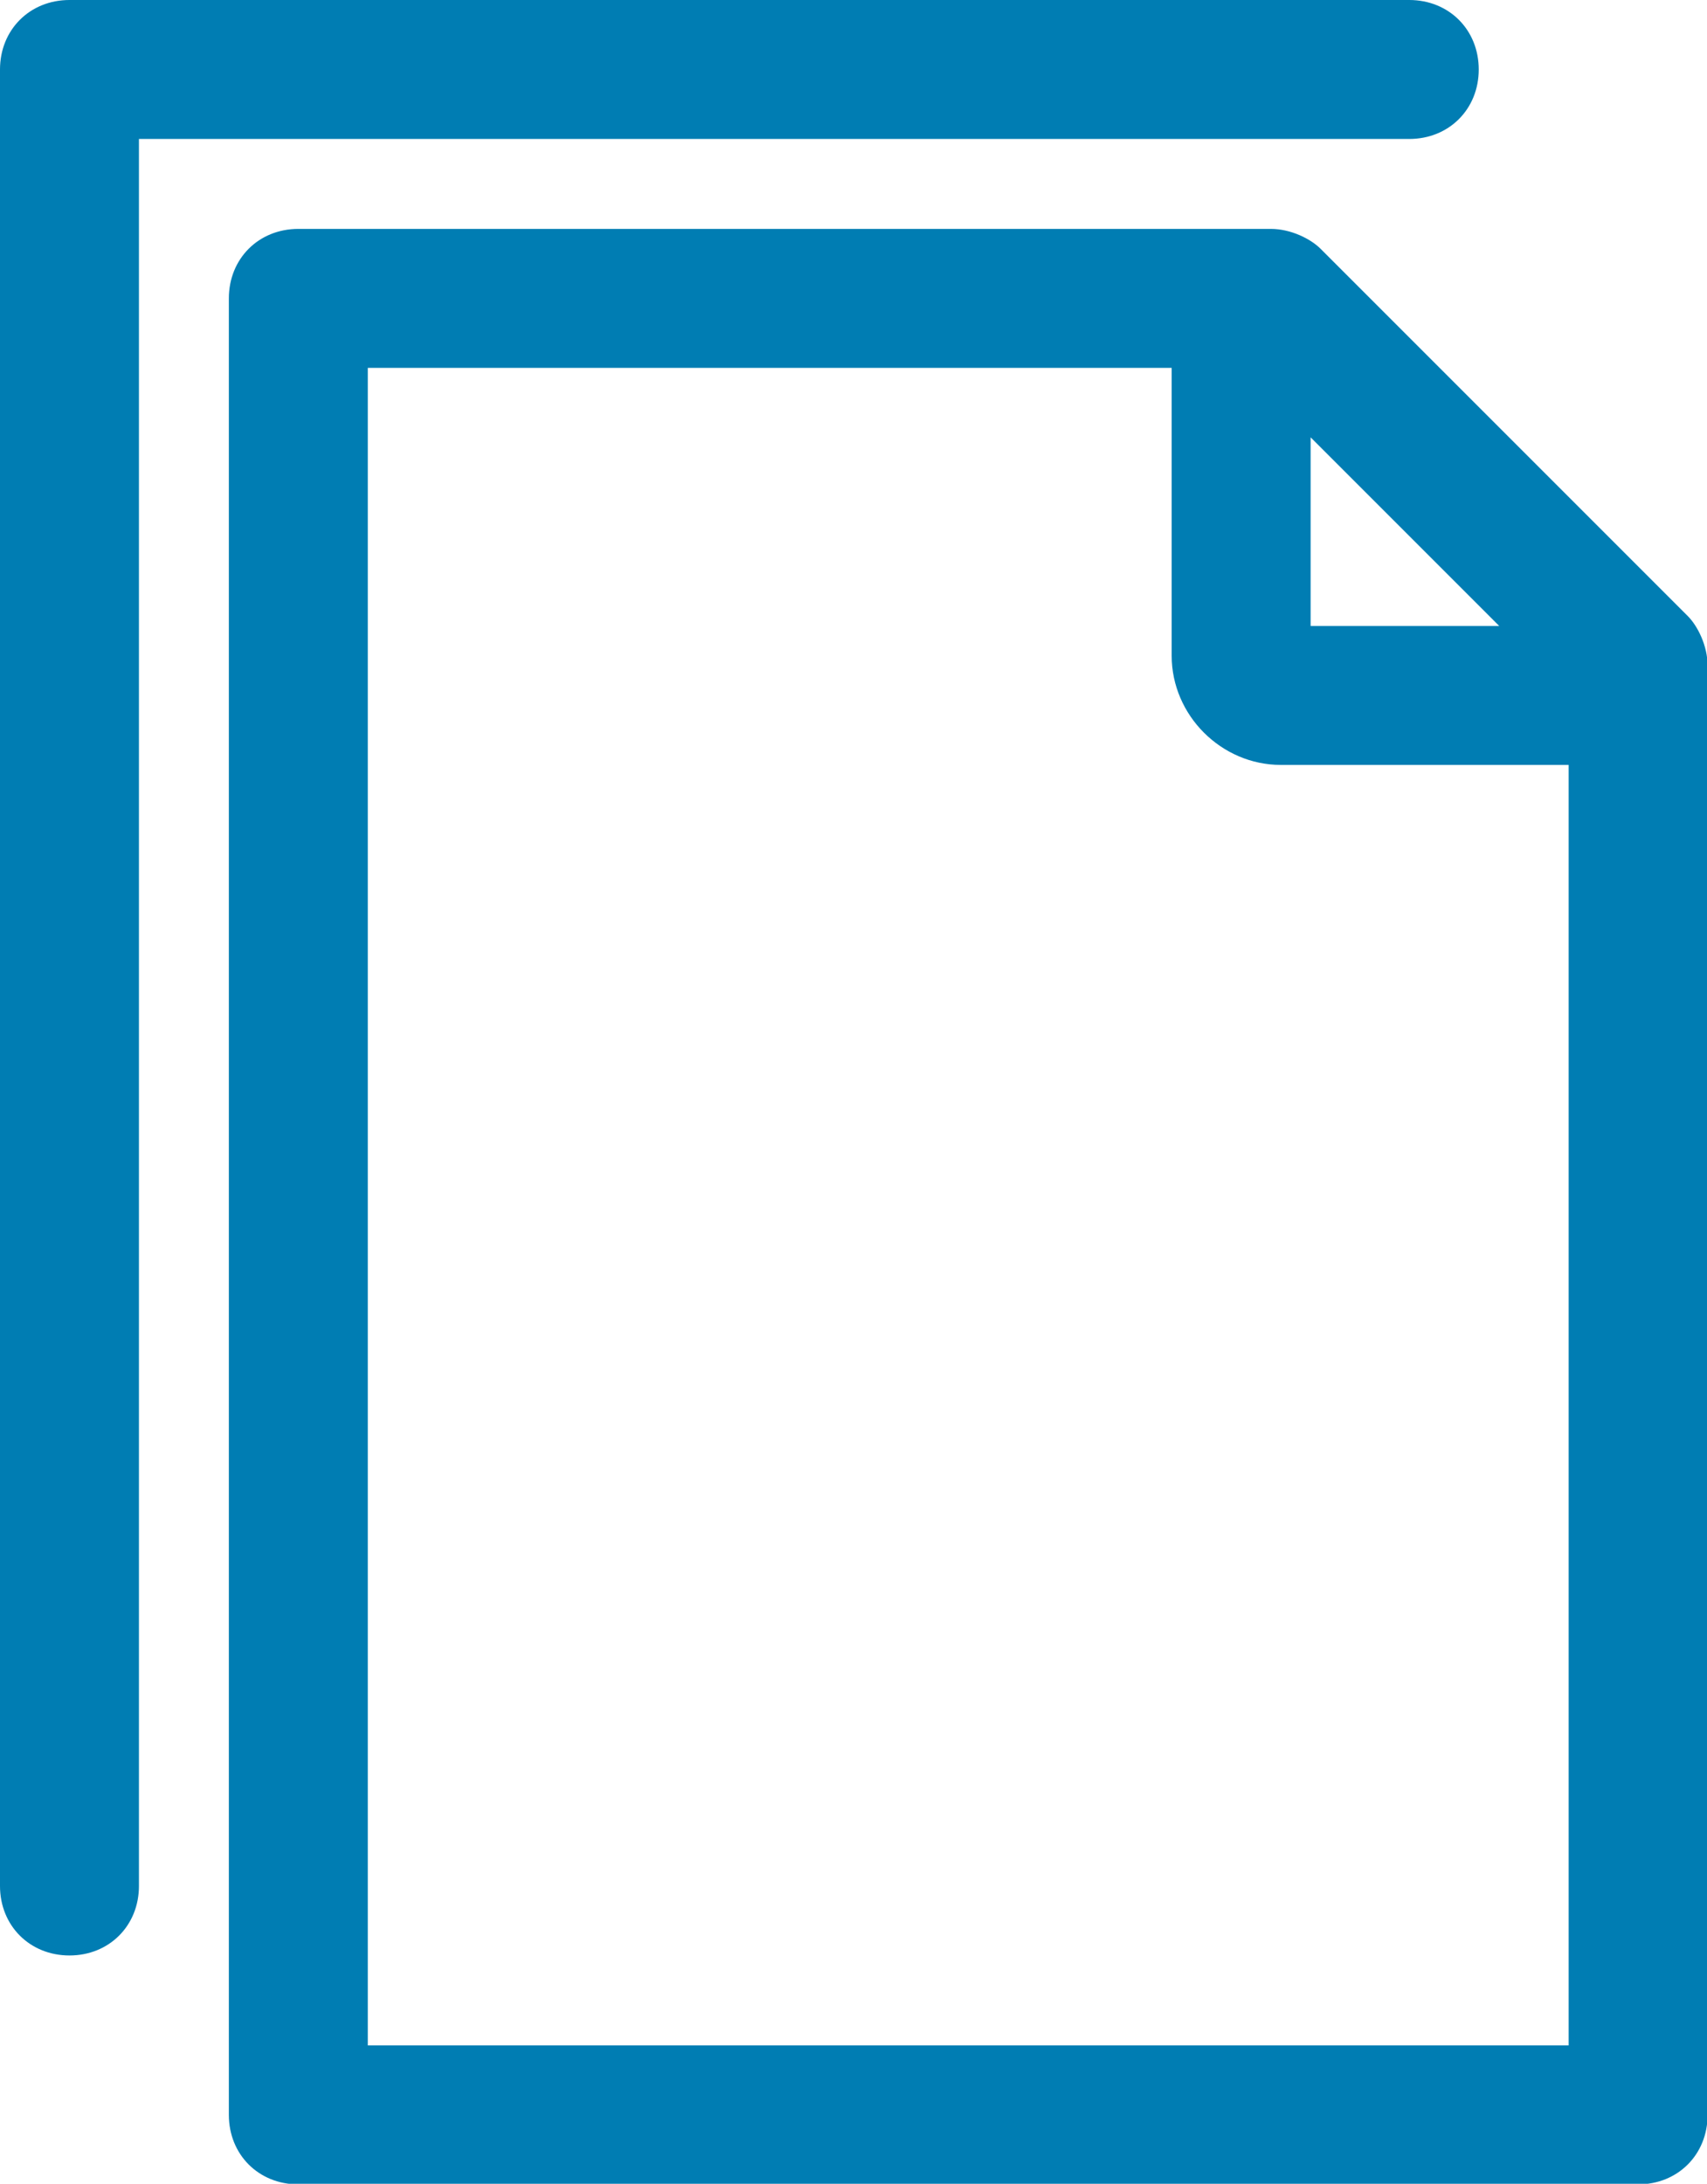
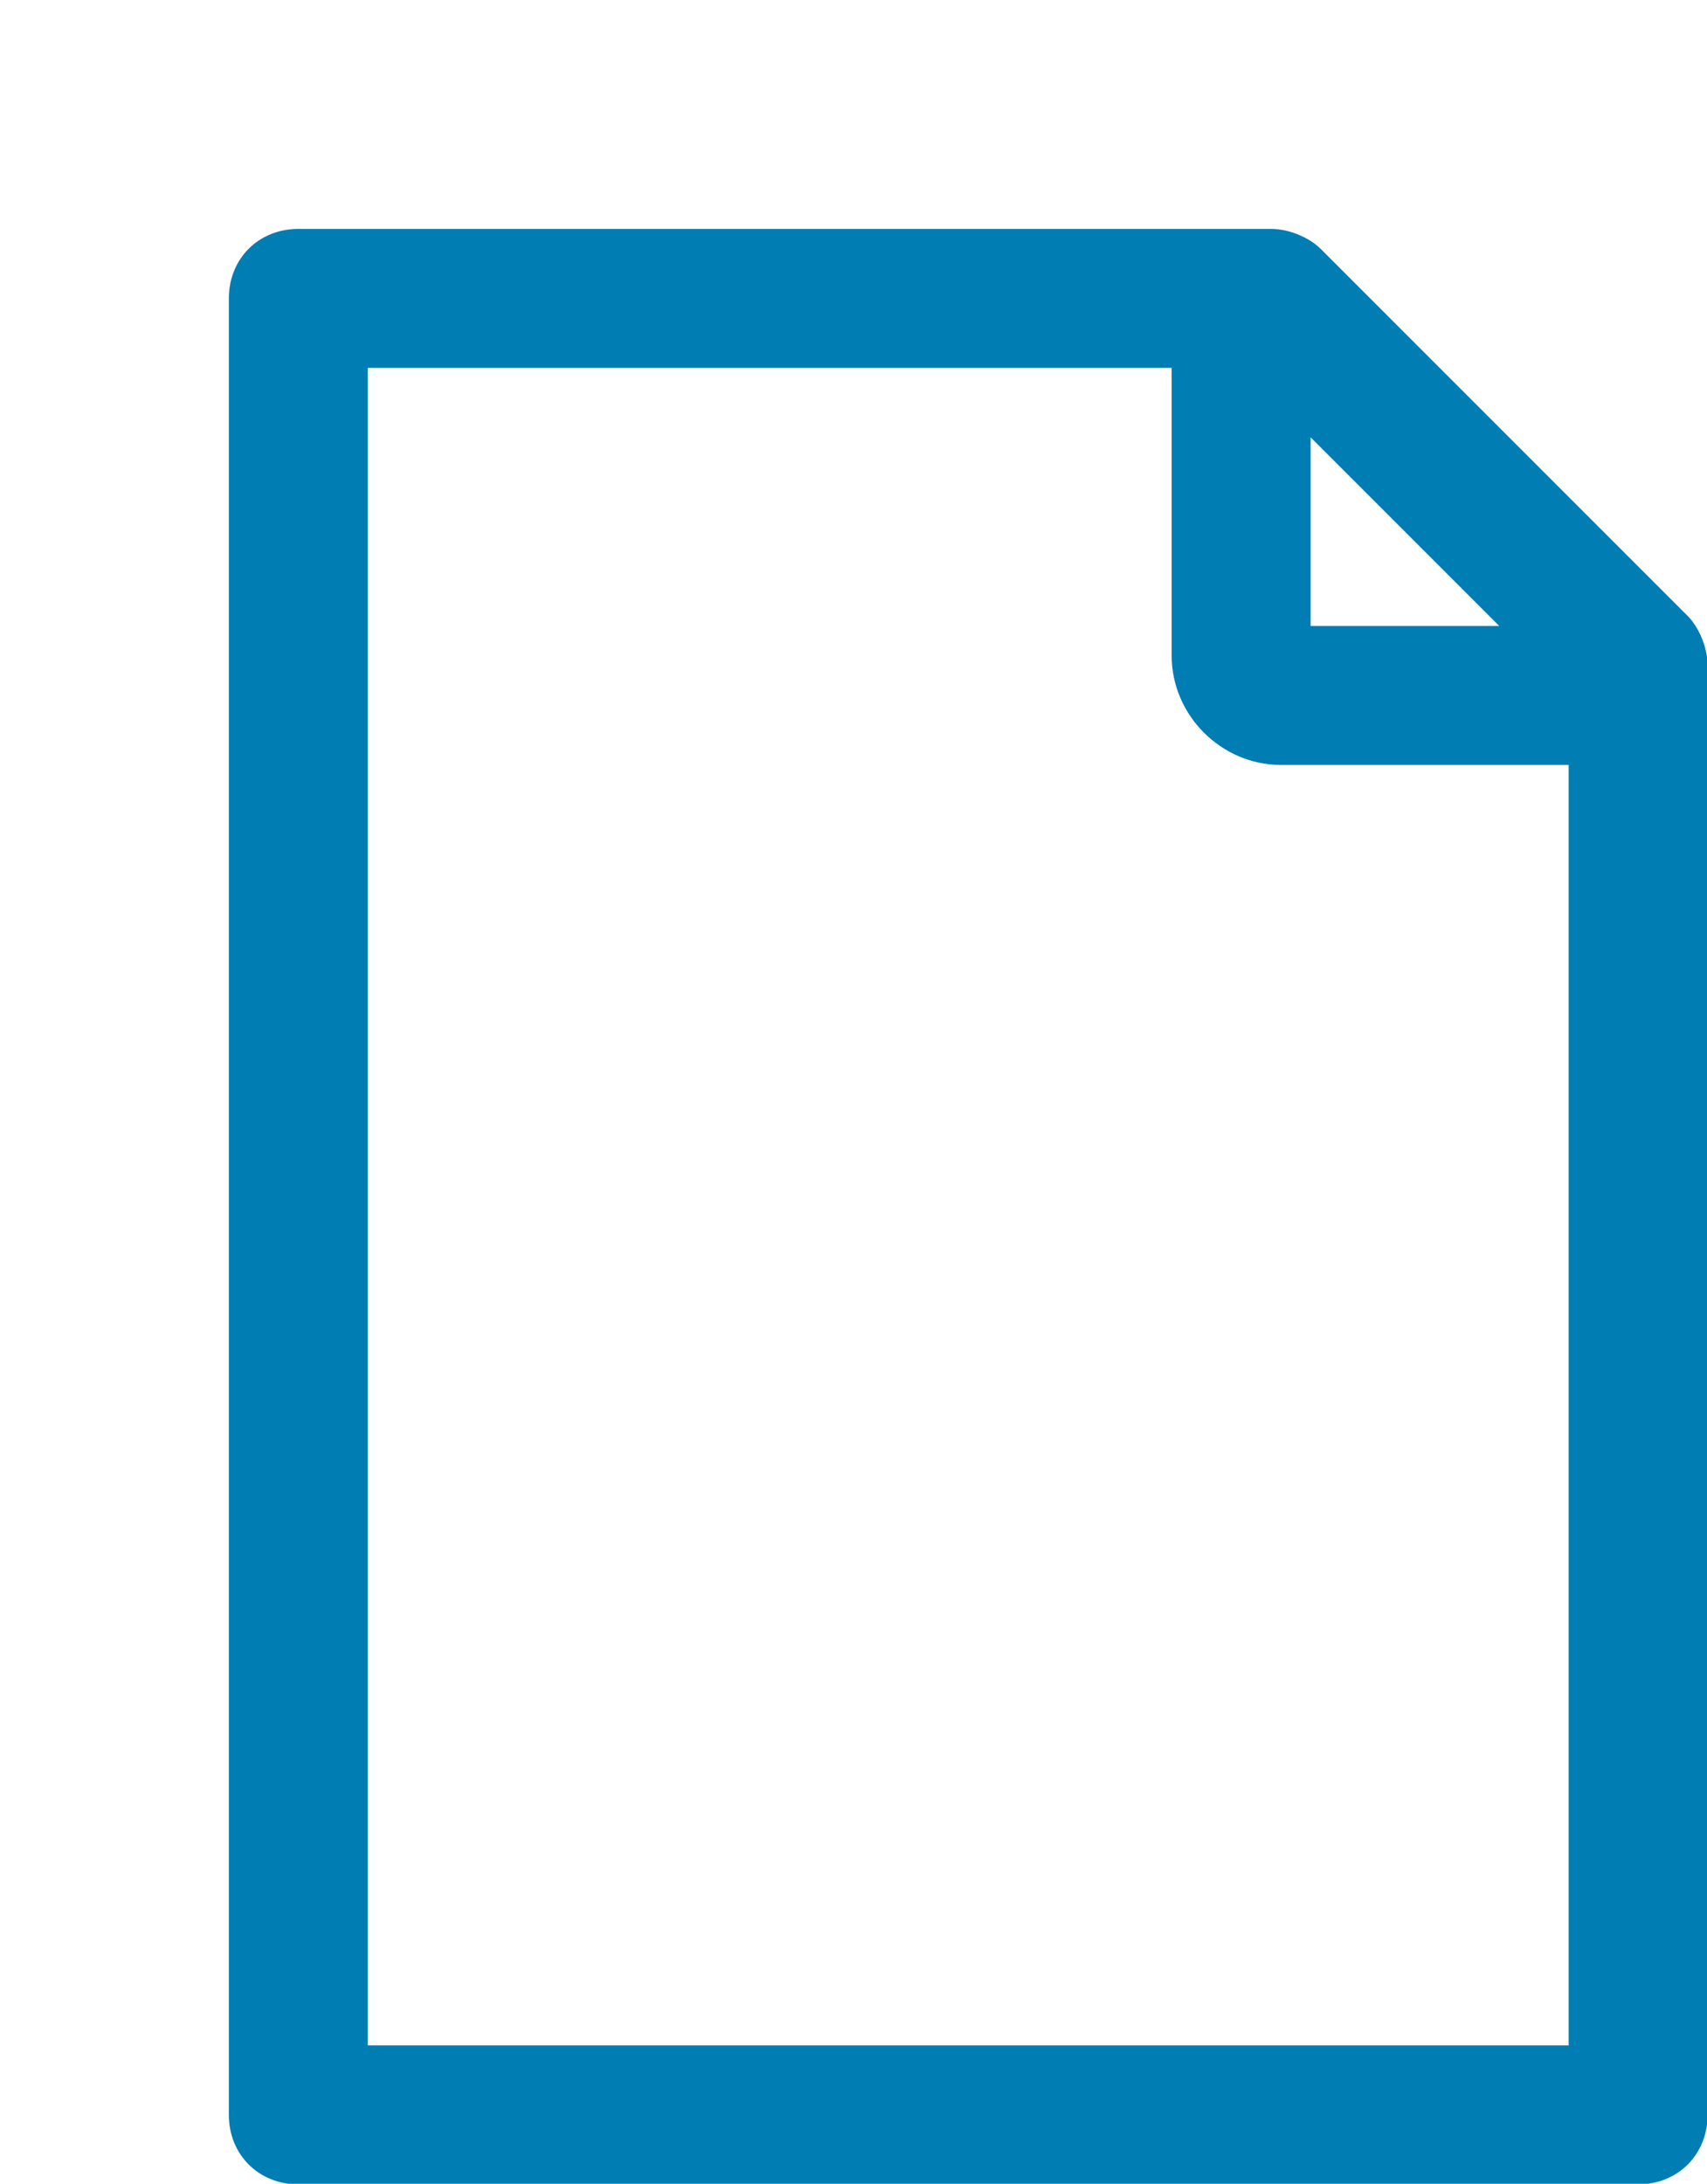
<svg xmlns="http://www.w3.org/2000/svg" version="1.1" id="Info_Papers" x="0px" y="0px" viewBox="0 0 17.2 22" style="enable-background:new 0 0 17.2 22;" xml:space="preserve">
  <style type="text/css">
	.st0{fill:#007DB3;}
</style>
  <g id="Group_6">
    <g id="Group_3" transform="translate(2.306 2.306)">
      <g>
        <g id="Group_3-2">
          <path id="Fill_1" class="st0" d="M14.2,19.7H0.7C0.3,19.7,0,19.4,0,19c0,0,0,0,0,0V0.7C0,0.3,0.3,0,0.7,0h9.8      c0.2,0,0.4,0.1,0.5,0.2l3.7,3.7c0.1,0.1,0.2,0.3,0.2,0.5V19C14.9,19.4,14.6,19.7,14.2,19.7C14.2,19.7,14.2,19.7,14.2,19.7z       M1.4,1.4v16.9h12.1V5.4h-2.9c-0.6,0-1.1-0.5-1.1-1.1V1.4H1.4z M10.9,2.1V4h1.9L10.9,2.1z" />
        </g>
      </g>
    </g>
-     <path id="Fill_4" class="st0" d="M14.9,0.7c0-0.4-0.3-0.7-0.7-0.7c0,0,0,0,0,0H0.7C0.3,0,0,0.3,0,0.7V19c0,0.4,0.3,0.7,0.7,0.7   s0.7-0.3,0.7-0.7V1.4h12.8C14.6,1.4,14.9,1.1,14.9,0.7" />
  </g>
</svg>